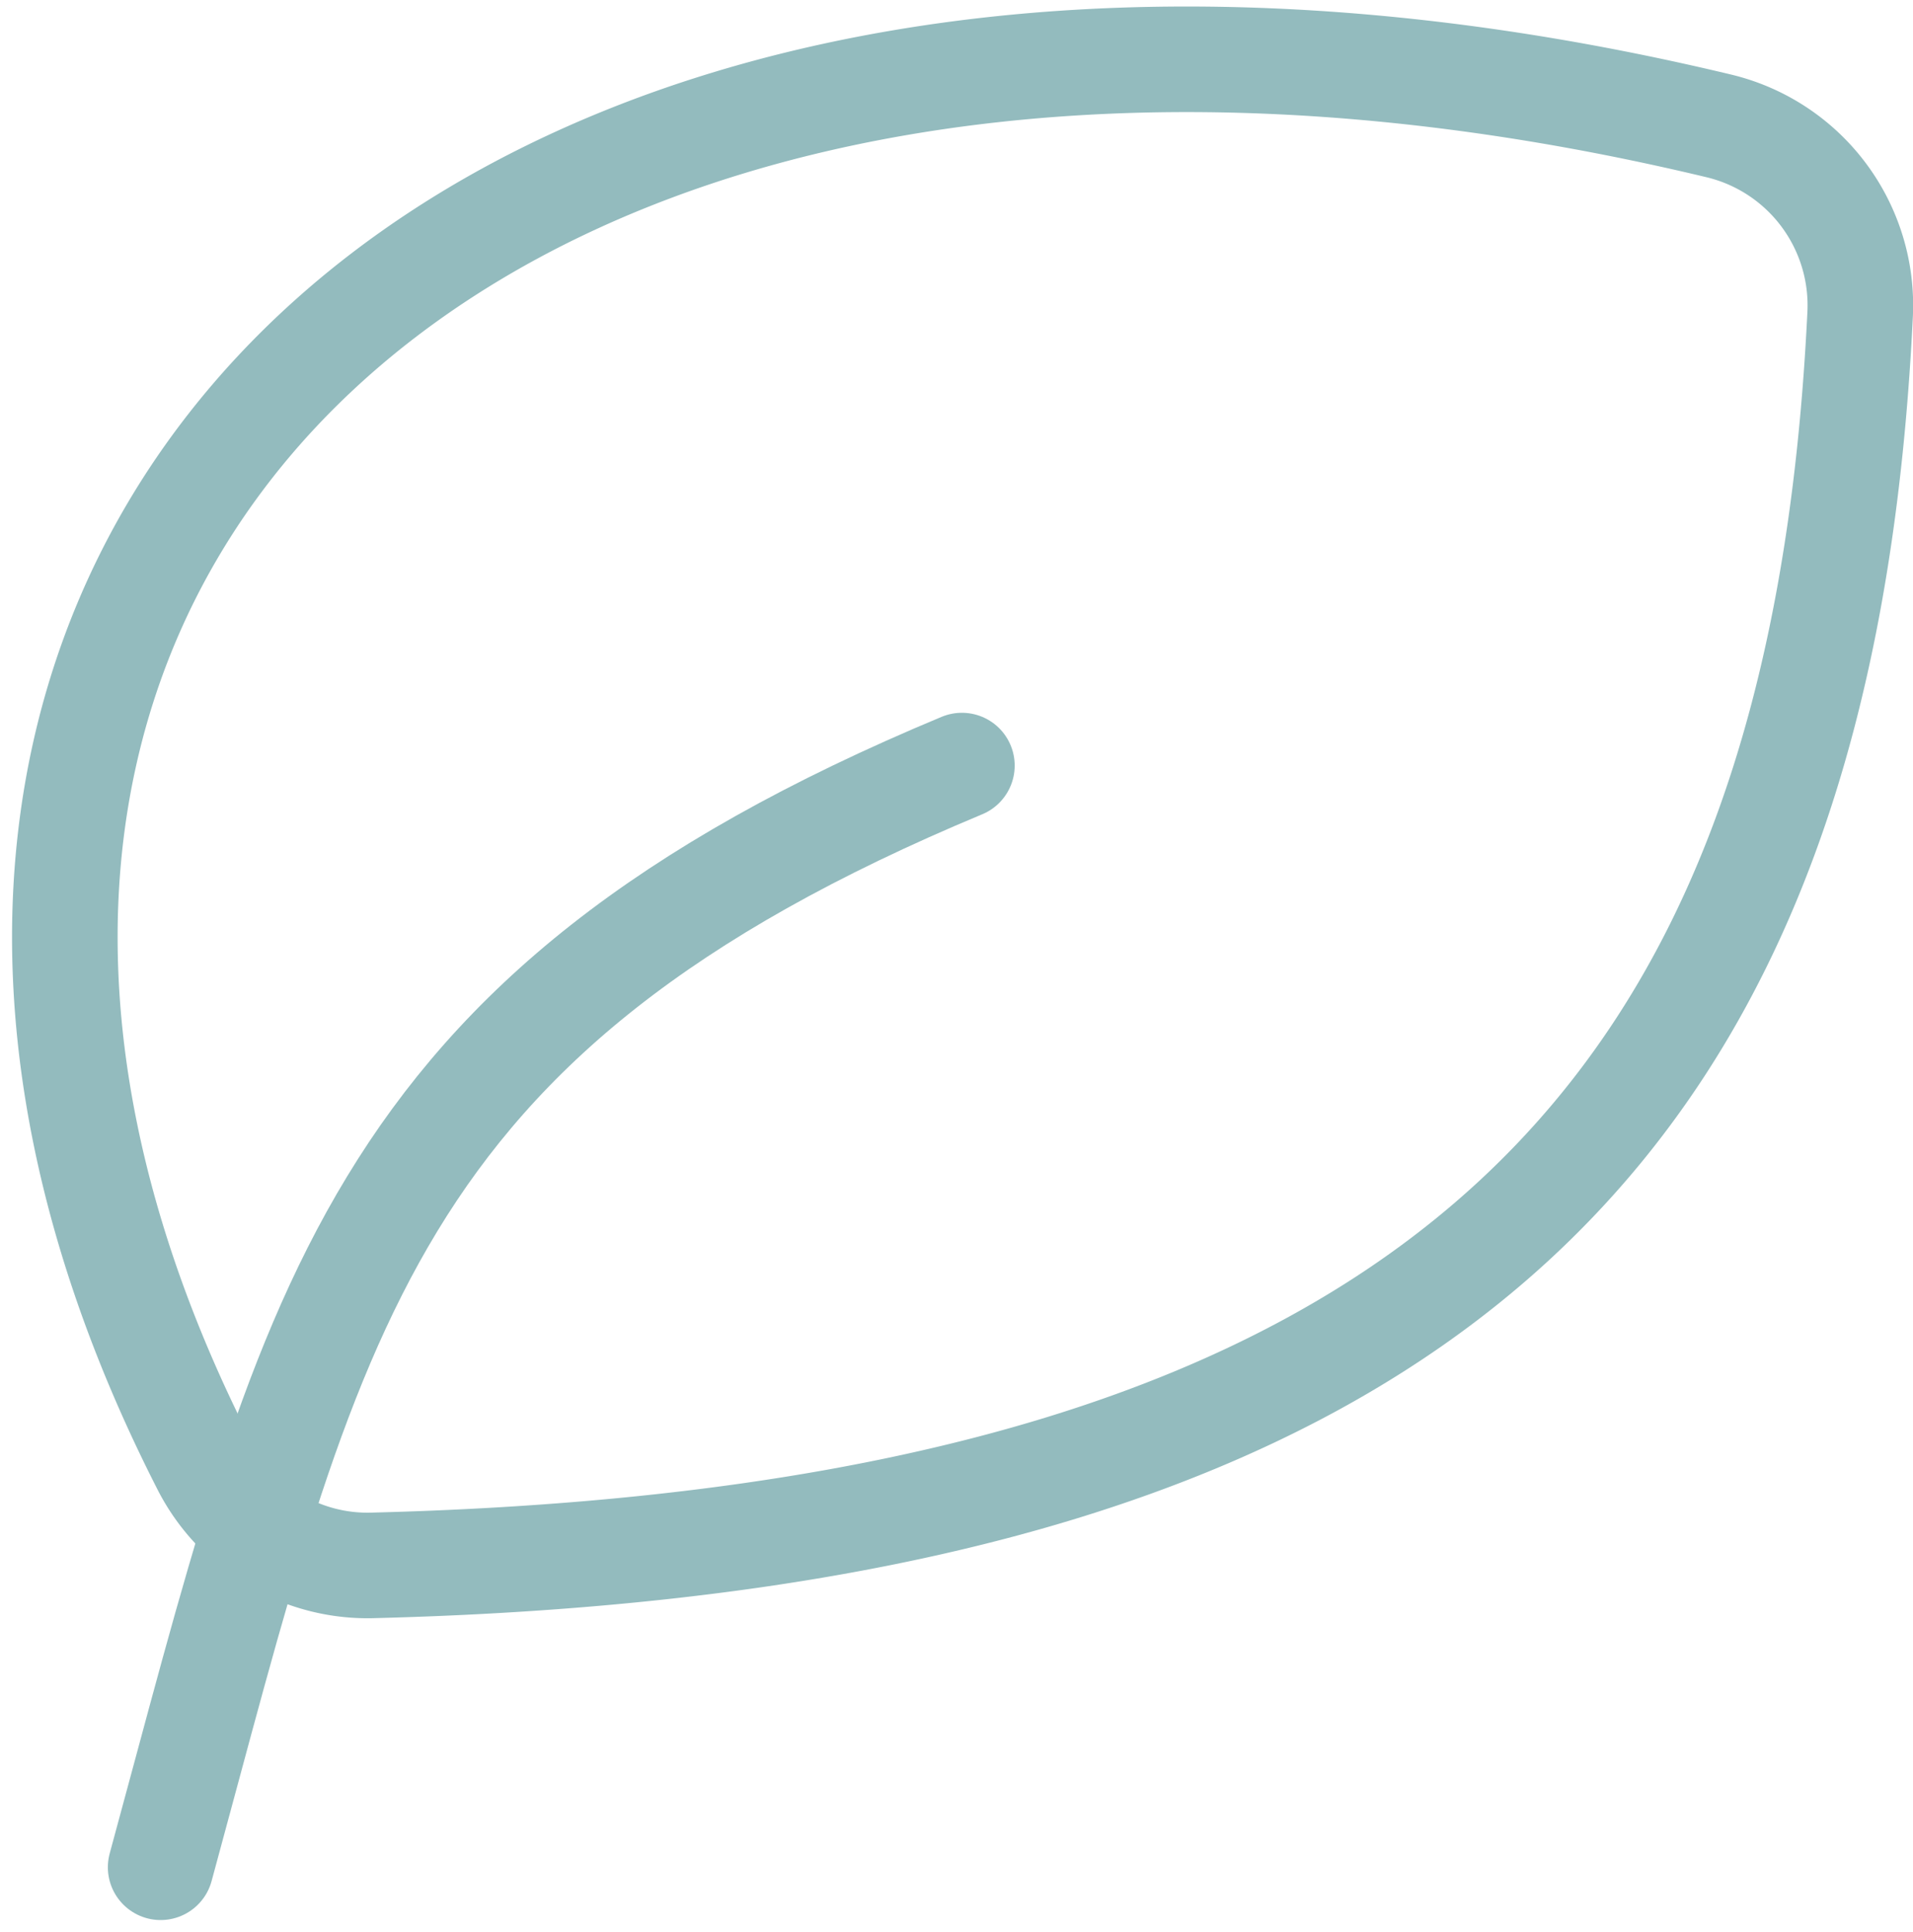
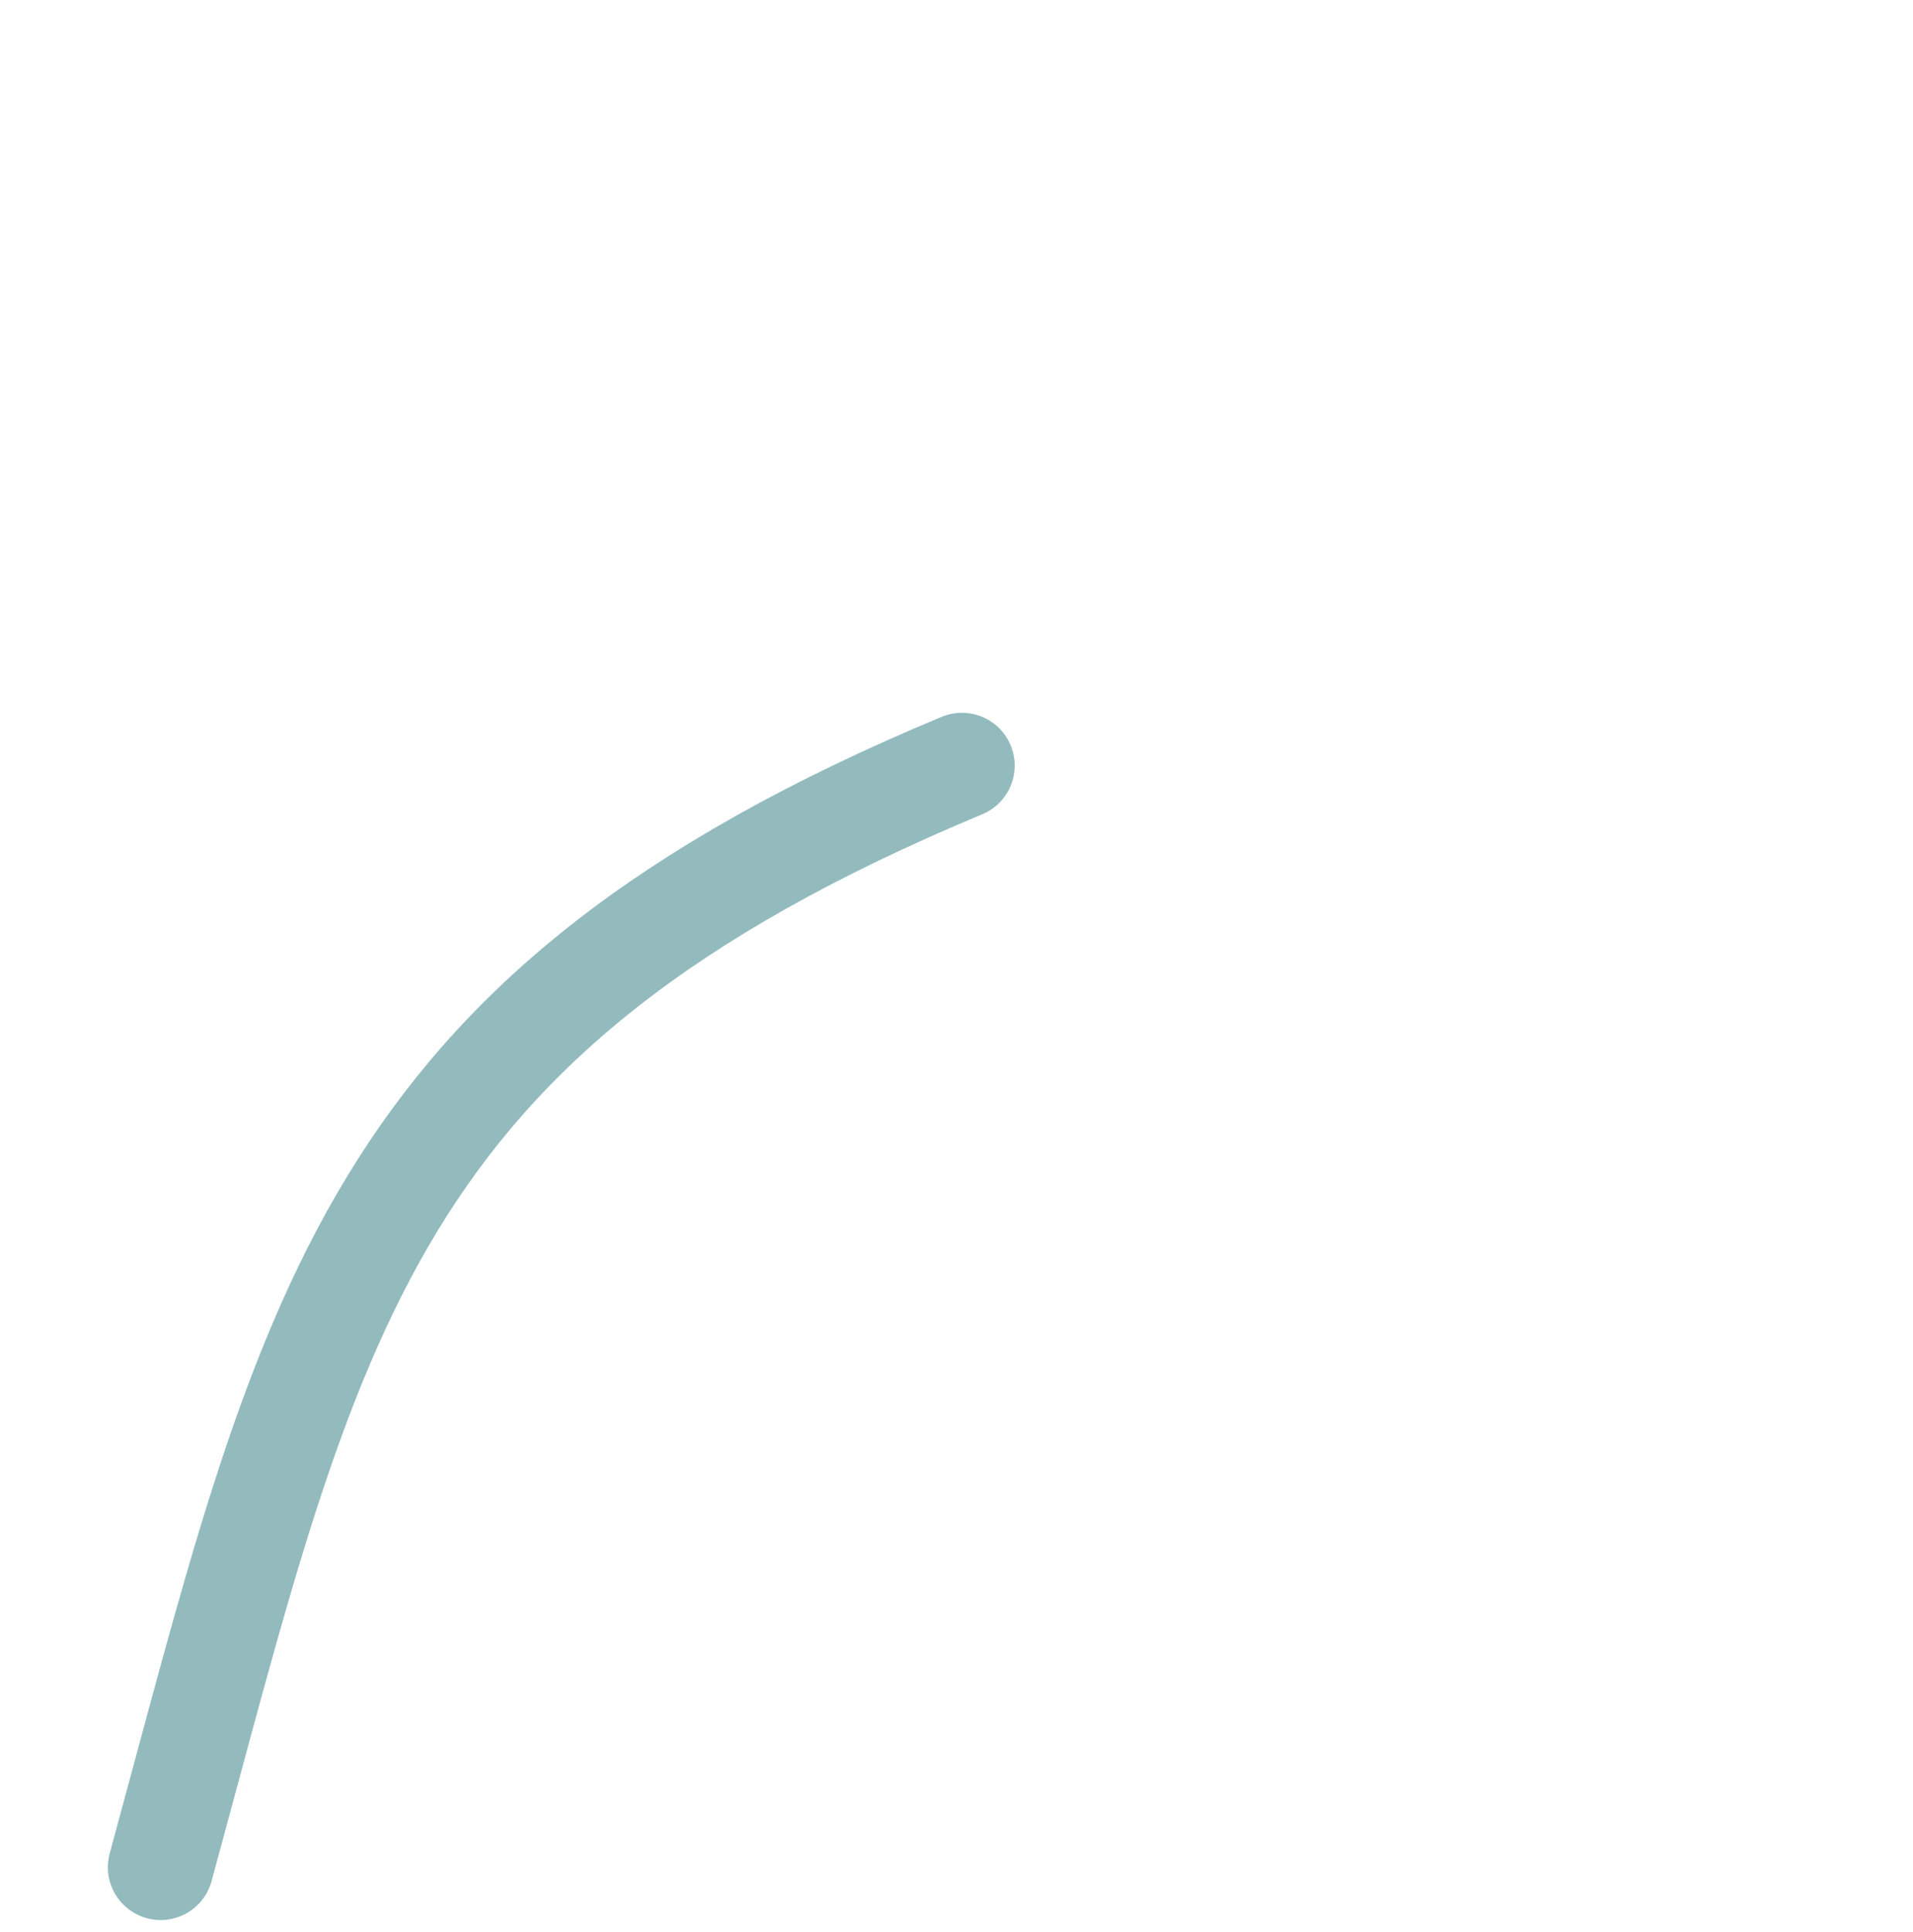
<svg xmlns="http://www.w3.org/2000/svg" width="22.65" height="22.877" viewBox="0 0 22.65 22.877">
  <g id="leaf-svgrepo-com" transform="translate(-2.276 -2.246)">
-     <path id="Path_127" data-name="Path 127" d="M4.71,19.623C-.858,8.747,8.139.266,22.624,3.736A2.185,2.185,0,0,1,24.3,5.968c-.449,9.242-4.662,14.48-17.59,14.813A2.167,2.167,0,0,1,4.71,19.623Z" transform="translate(0 0)" fill="none" stroke="#93bbbe" stroke-linecap="round" stroke-linejoin="round" stroke-width="1.25" />
    <path id="Path_128" data-name="Path 128" d="M4,23.045C5.779,16.522,6.372,12.965,13.487,10" transform="translate(0.178 1.311)" fill="none" stroke="#93bbbe" stroke-linecap="round" stroke-linejoin="round" stroke-width="1.25" />
  </g>
</svg>